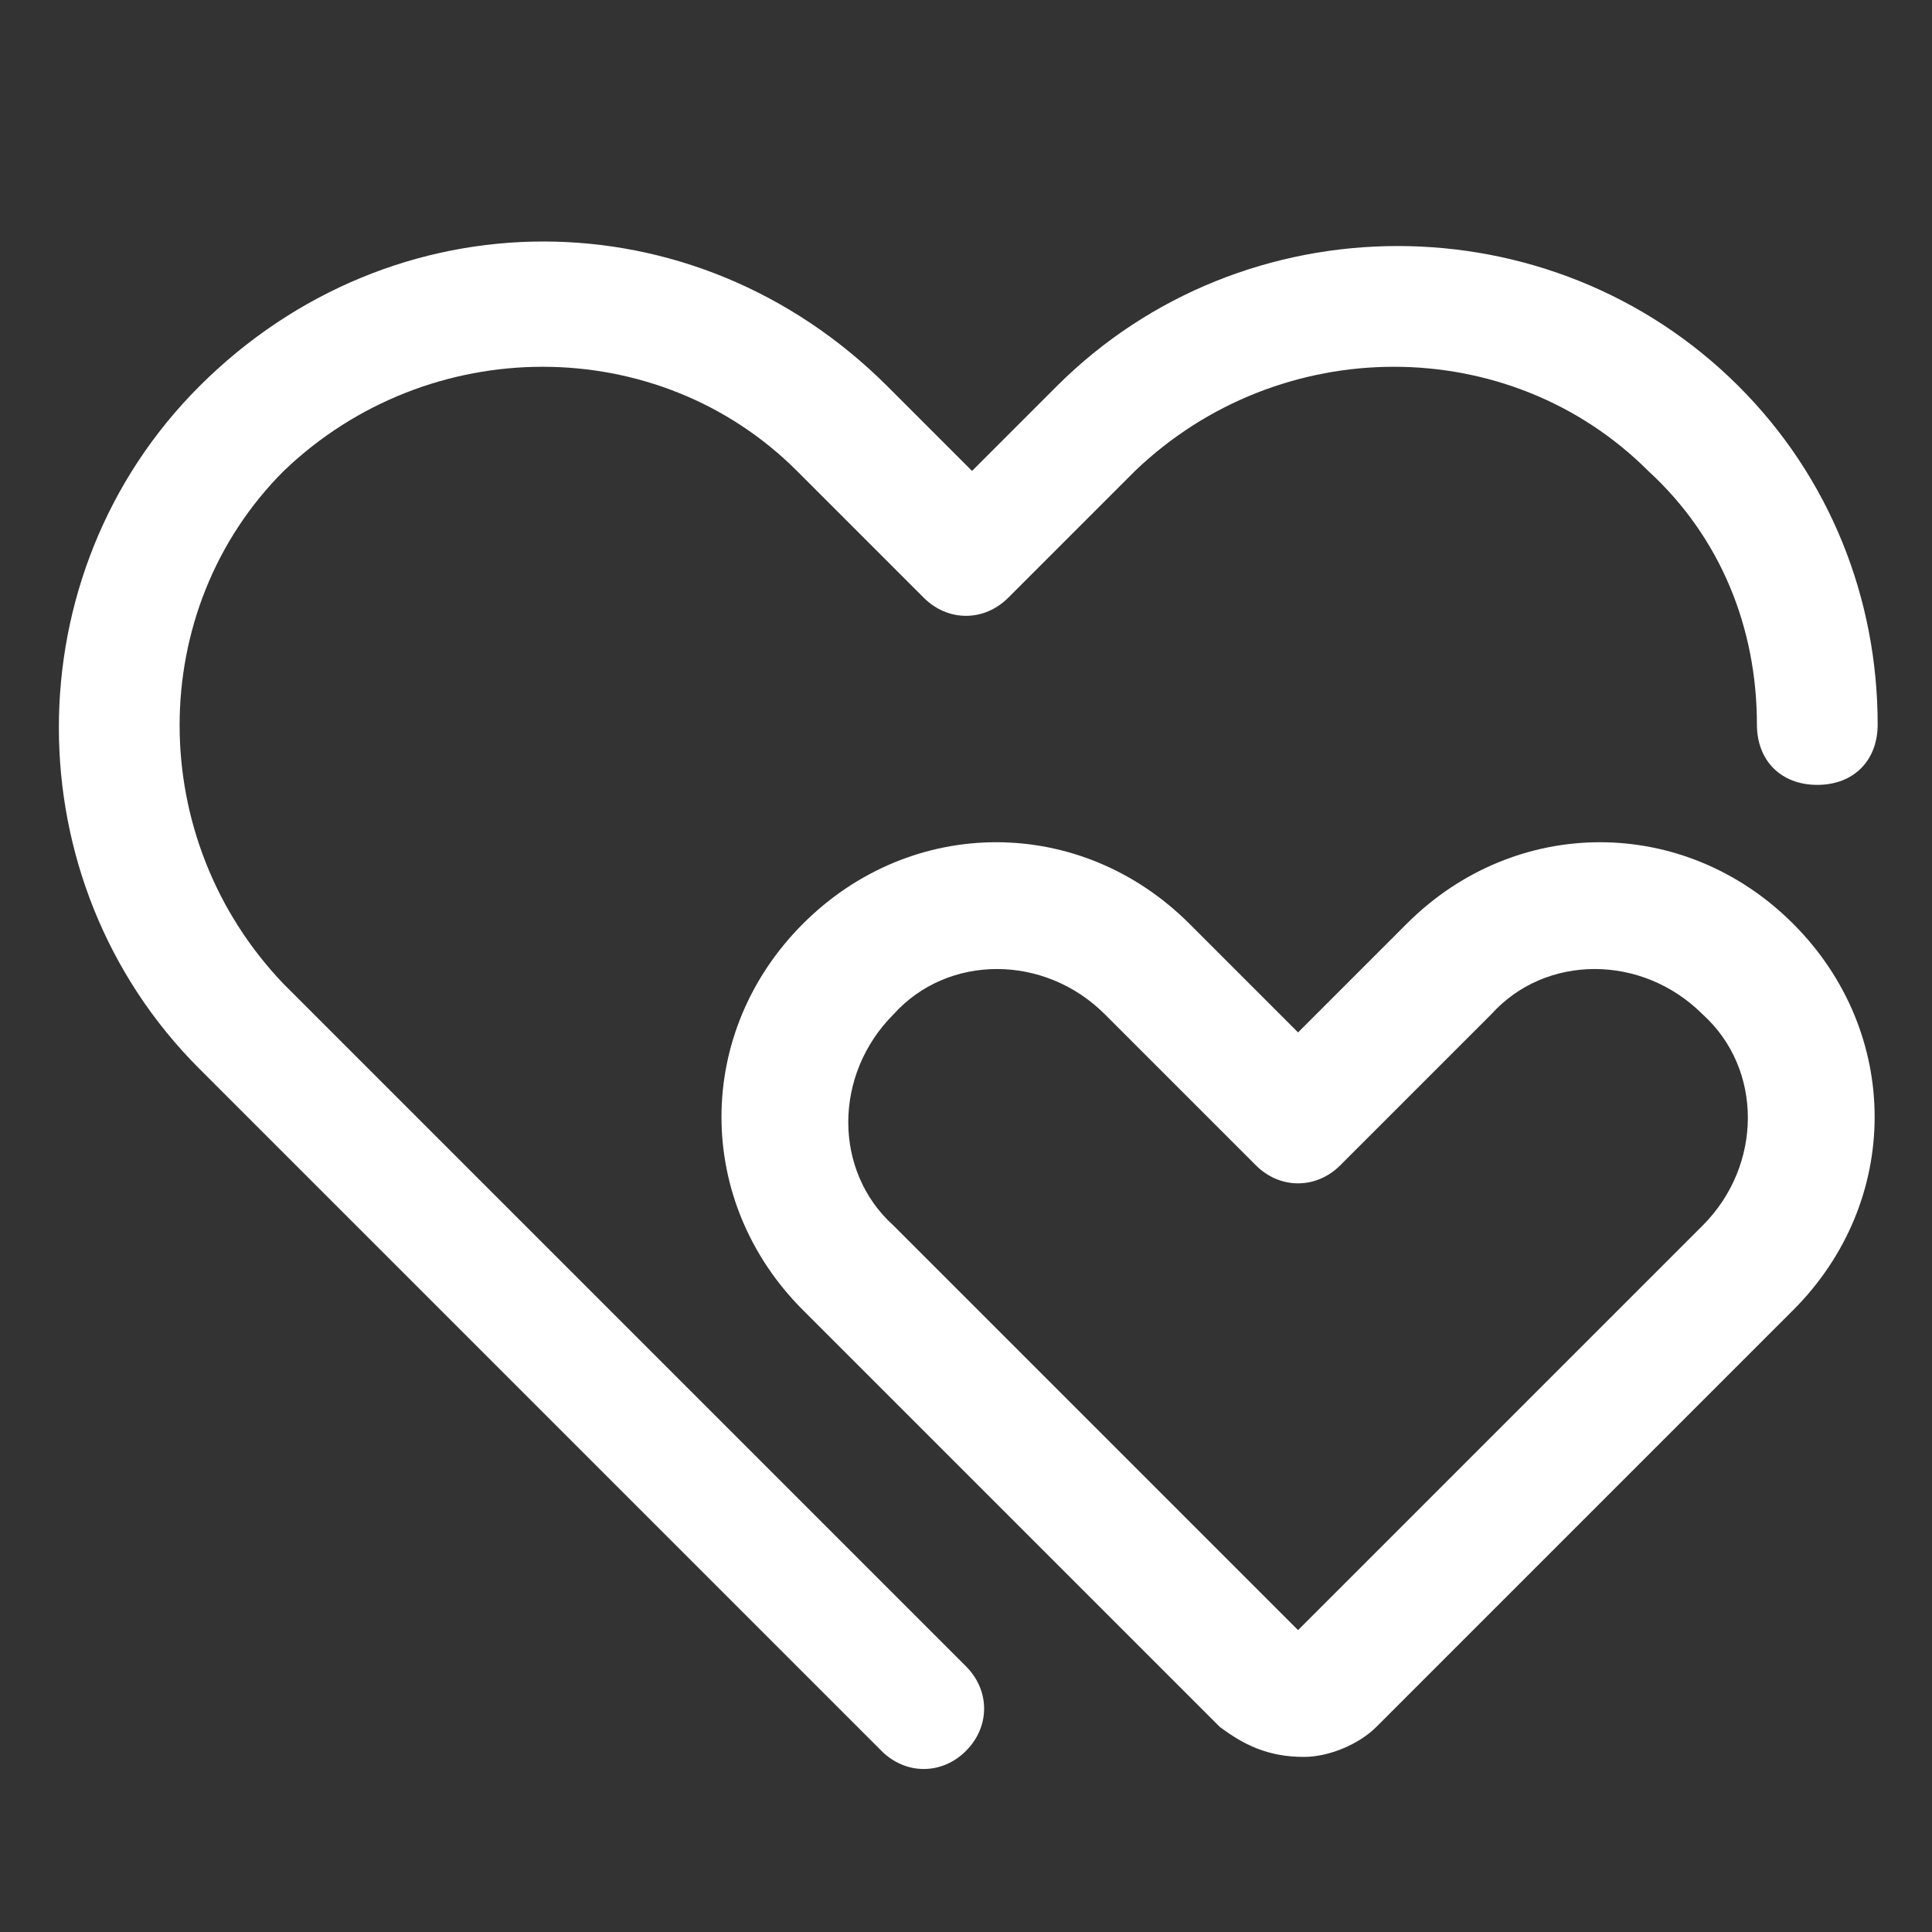
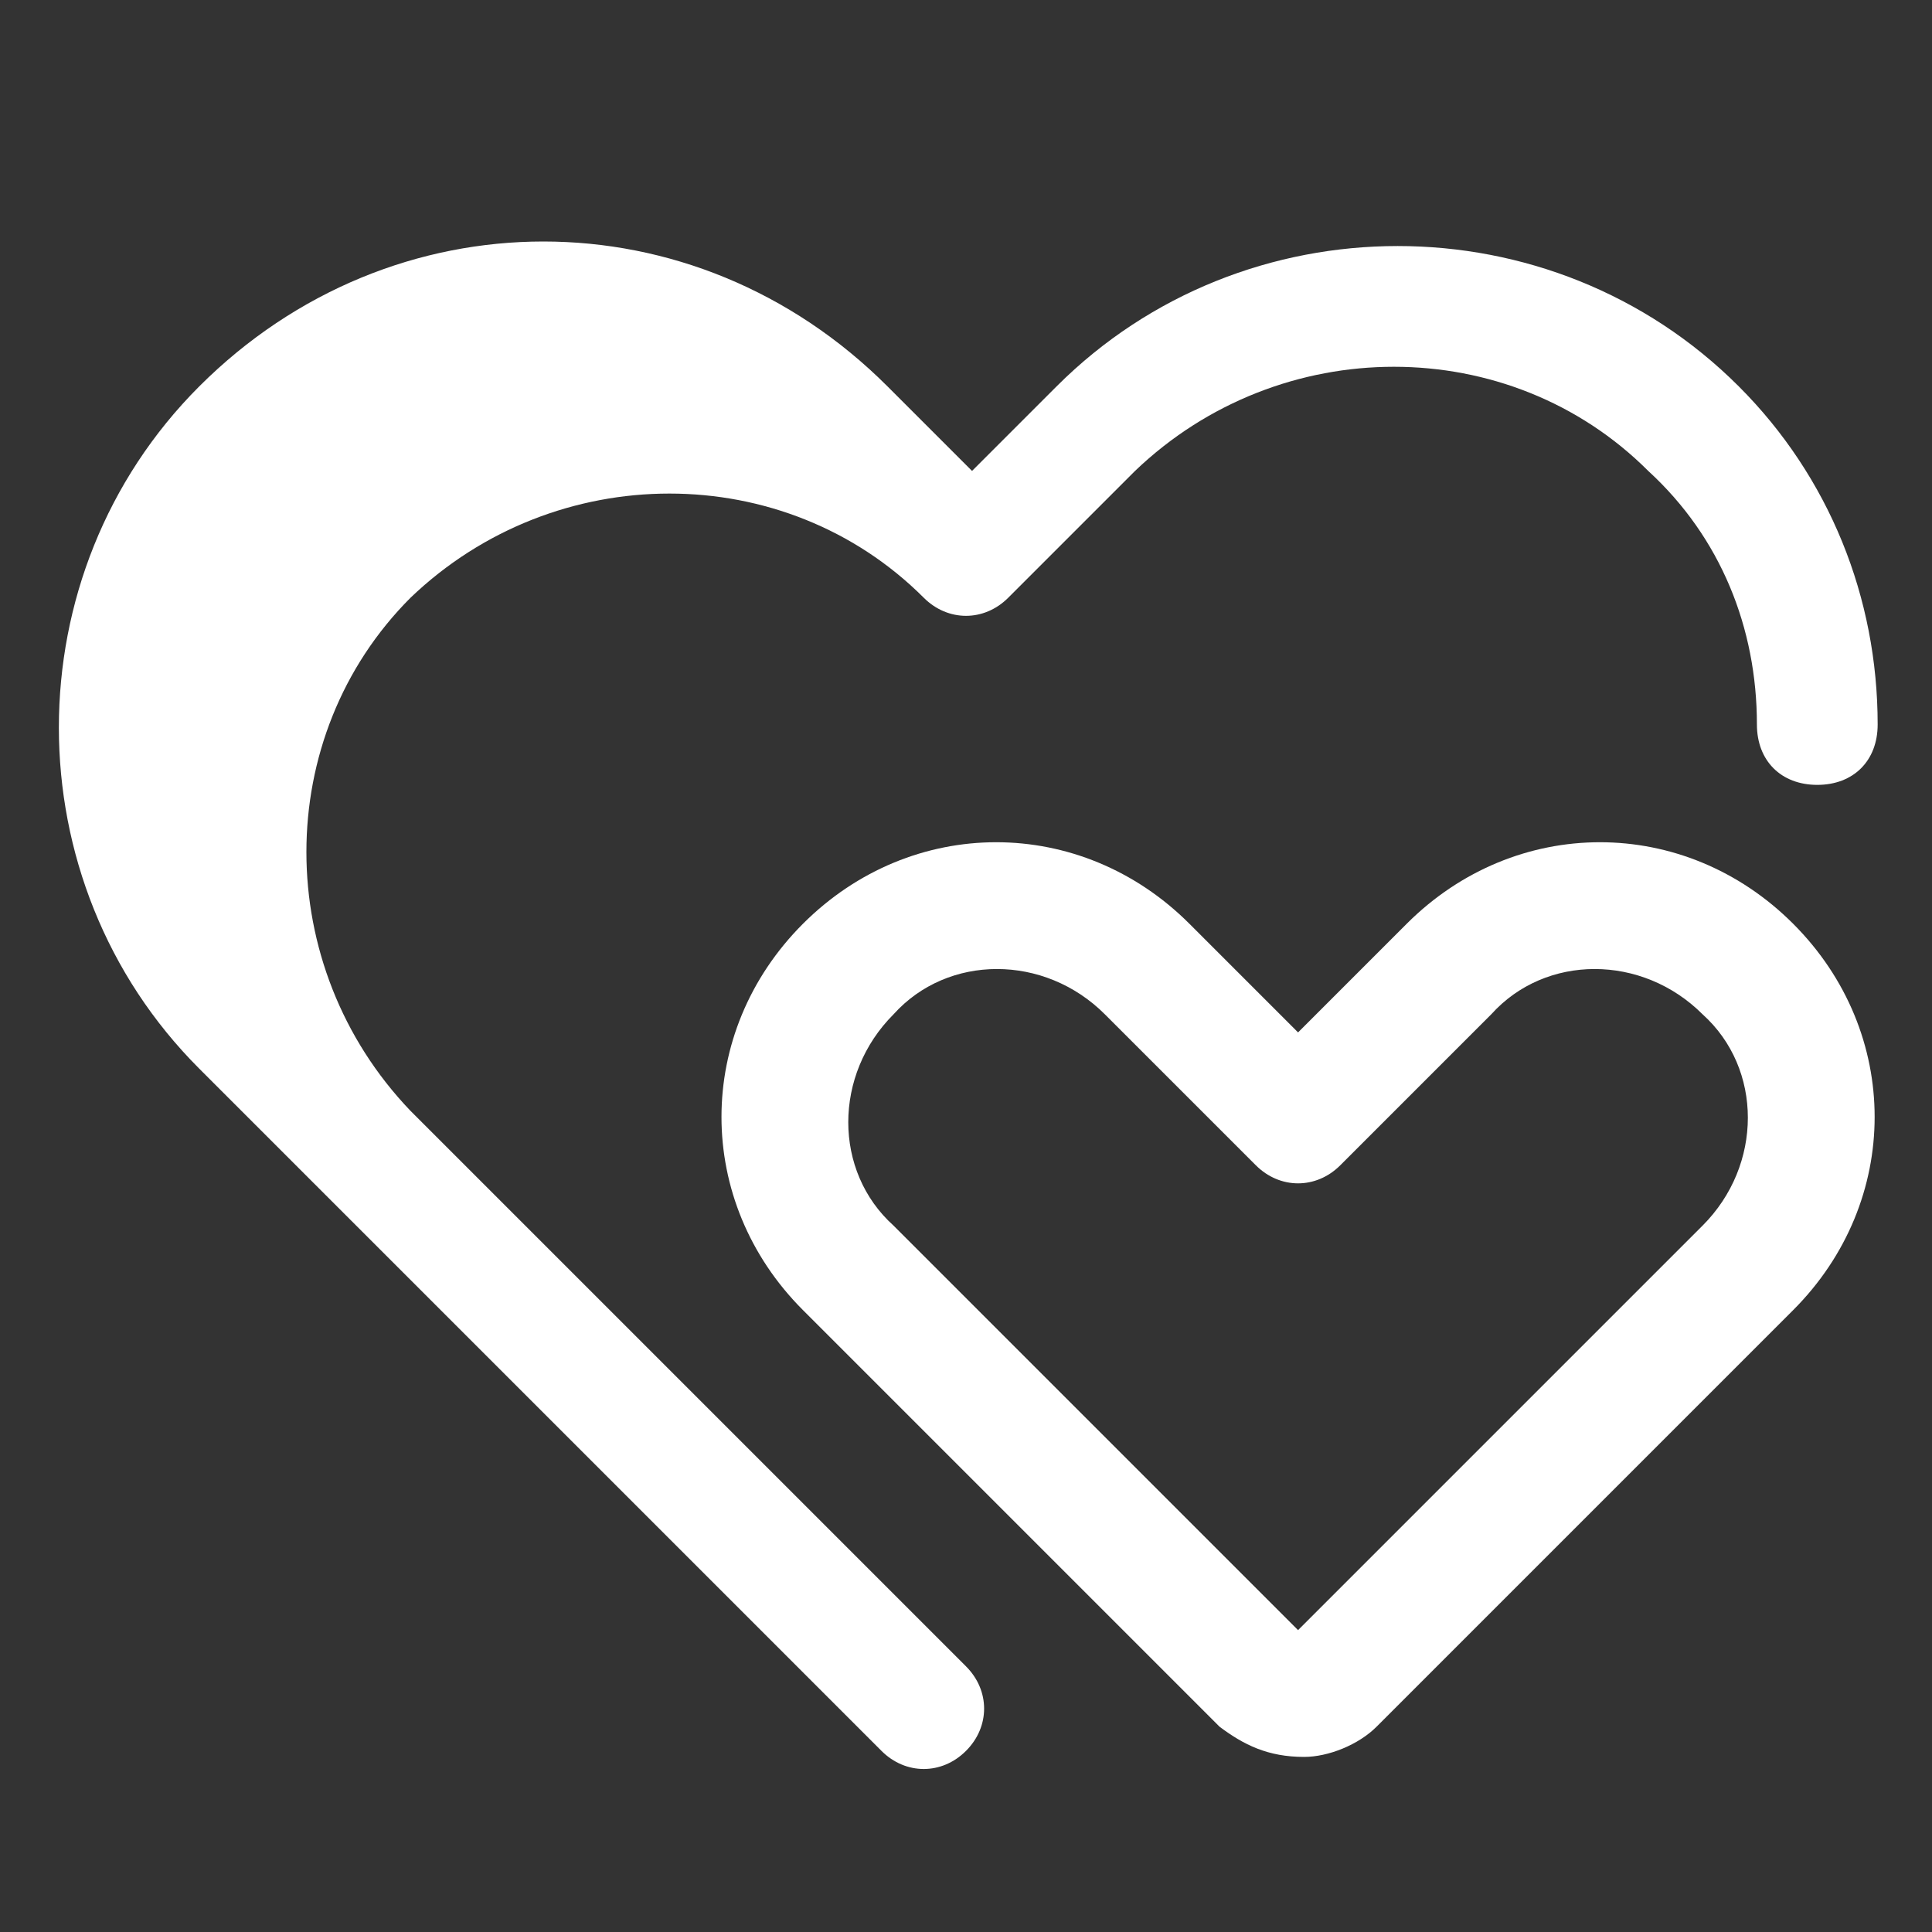
<svg xmlns="http://www.w3.org/2000/svg" t="1754450865376" class="icon" viewBox="0 0 1024 1024" version="1.1" p-id="7021" width="200" height="200">
  <rect x="0" y="0" width="1024" height="1024" fill="#333333" stroke="none" />
-   <path d="M470.4 204.8l44.8 44.8 44.8-44.8c99.2-99.2 262.4-99.2 361.6 0 48 48 73.6 112 73.6 179.2 0 19.2-12.8 32-32 32s-32-12.8-32-32c0-51.2-19.2-99.2-57.6-134.4-73.6-73.6-195.2-73.6-272 0l-67.2 67.2c-12.8 12.8-32 12.8-44.8 0l-67.2-67.2c-73.6-73.6-195.2-73.6-272 0-73.6 73.6-73.6 195.2 0 272L512 883.2c12.8 12.8 12.8 32 0 44.8s-32 12.8-44.8 0L105.6 566.4c-99.2-99.2-99.2-262.4 0-361.6 102.4-102.4 262.4-102.4 364.8 0z m176 710.4L425.6 694.4c-57.6-57.6-57.6-147.2 0-204.8 57.6-57.6 147.2-57.6 204.8 0l57.6 57.6 57.6-57.6c57.6-57.6 147.2-57.6 204.8 0 57.6 57.6 57.6 147.2 0 204.8L729.6 915.2c-9.6 9.6-25.6 16-38.4 16-19.2 0-32-6.4-44.8-16z m256-265.6c32-32 32-83.2 0-112-32-32-83.2-32-112 0l-80 80c-12.8 12.8-32 12.8-44.8 0l-80-80c-32-32-83.2-32-112 0-32 32-32 83.2 0 112L688 864l214.4-214.4z" p-id="7022" fill="#FFFFFF" />
+   <path d="M470.4 204.8l44.8 44.8 44.8-44.8c99.2-99.2 262.4-99.2 361.6 0 48 48 73.6 112 73.6 179.2 0 19.2-12.8 32-32 32s-32-12.8-32-32c0-51.2-19.2-99.2-57.6-134.4-73.6-73.6-195.2-73.6-272 0l-67.2 67.2c-12.8 12.8-32 12.8-44.8 0c-73.6-73.6-195.2-73.6-272 0-73.6 73.6-73.6 195.2 0 272L512 883.2c12.8 12.8 12.8 32 0 44.8s-32 12.8-44.8 0L105.6 566.4c-99.2-99.2-99.2-262.4 0-361.6 102.4-102.4 262.4-102.4 364.8 0z m176 710.4L425.6 694.4c-57.6-57.6-57.6-147.2 0-204.8 57.6-57.6 147.2-57.6 204.8 0l57.6 57.6 57.6-57.6c57.6-57.6 147.2-57.6 204.8 0 57.6 57.6 57.6 147.2 0 204.8L729.6 915.2c-9.6 9.6-25.6 16-38.4 16-19.2 0-32-6.4-44.8-16z m256-265.6c32-32 32-83.2 0-112-32-32-83.2-32-112 0l-80 80c-12.8 12.8-32 12.8-44.8 0l-80-80c-32-32-83.2-32-112 0-32 32-32 83.2 0 112L688 864l214.4-214.4z" p-id="7022" fill="#FFFFFF" />
</svg>